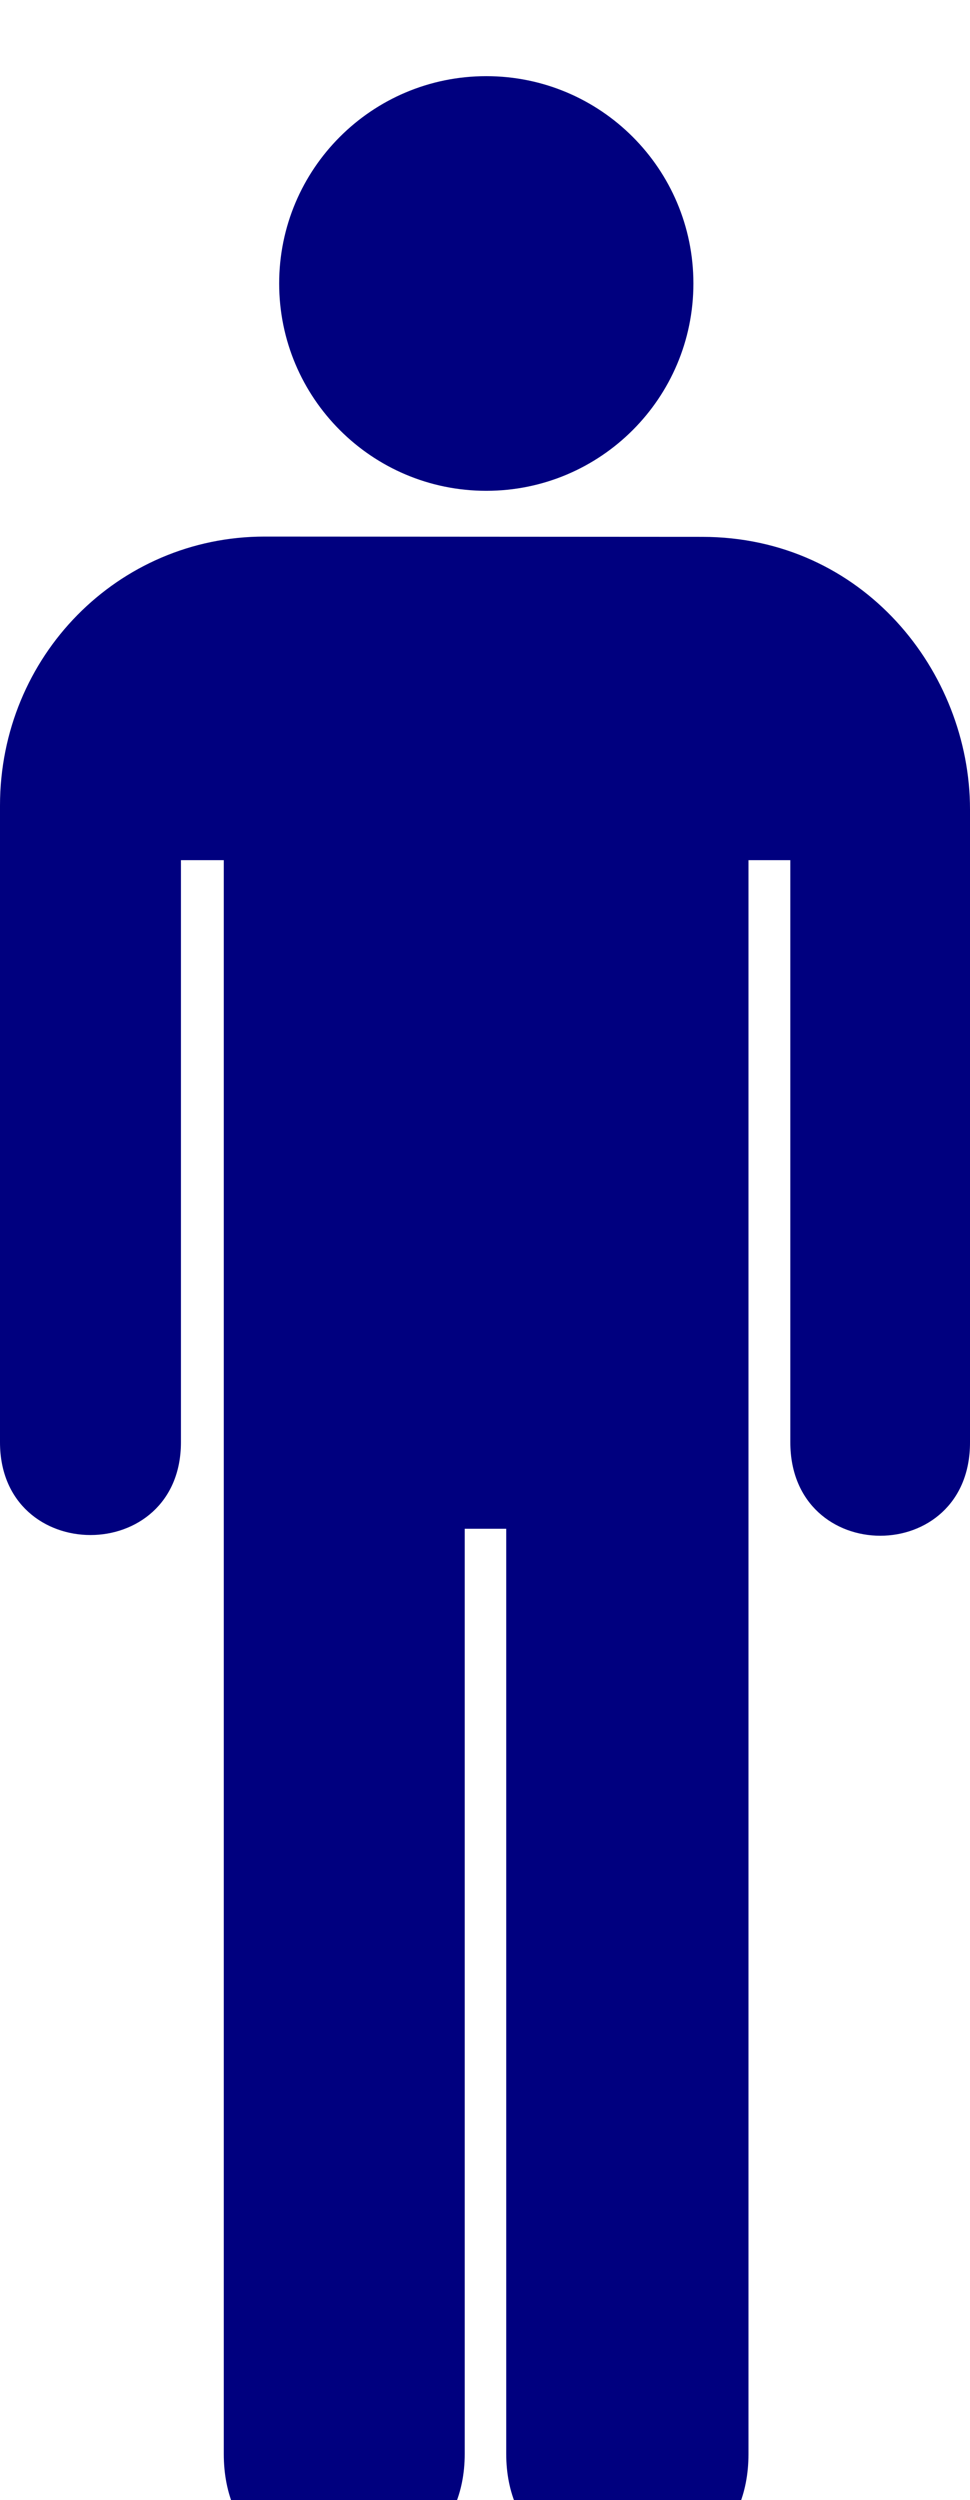
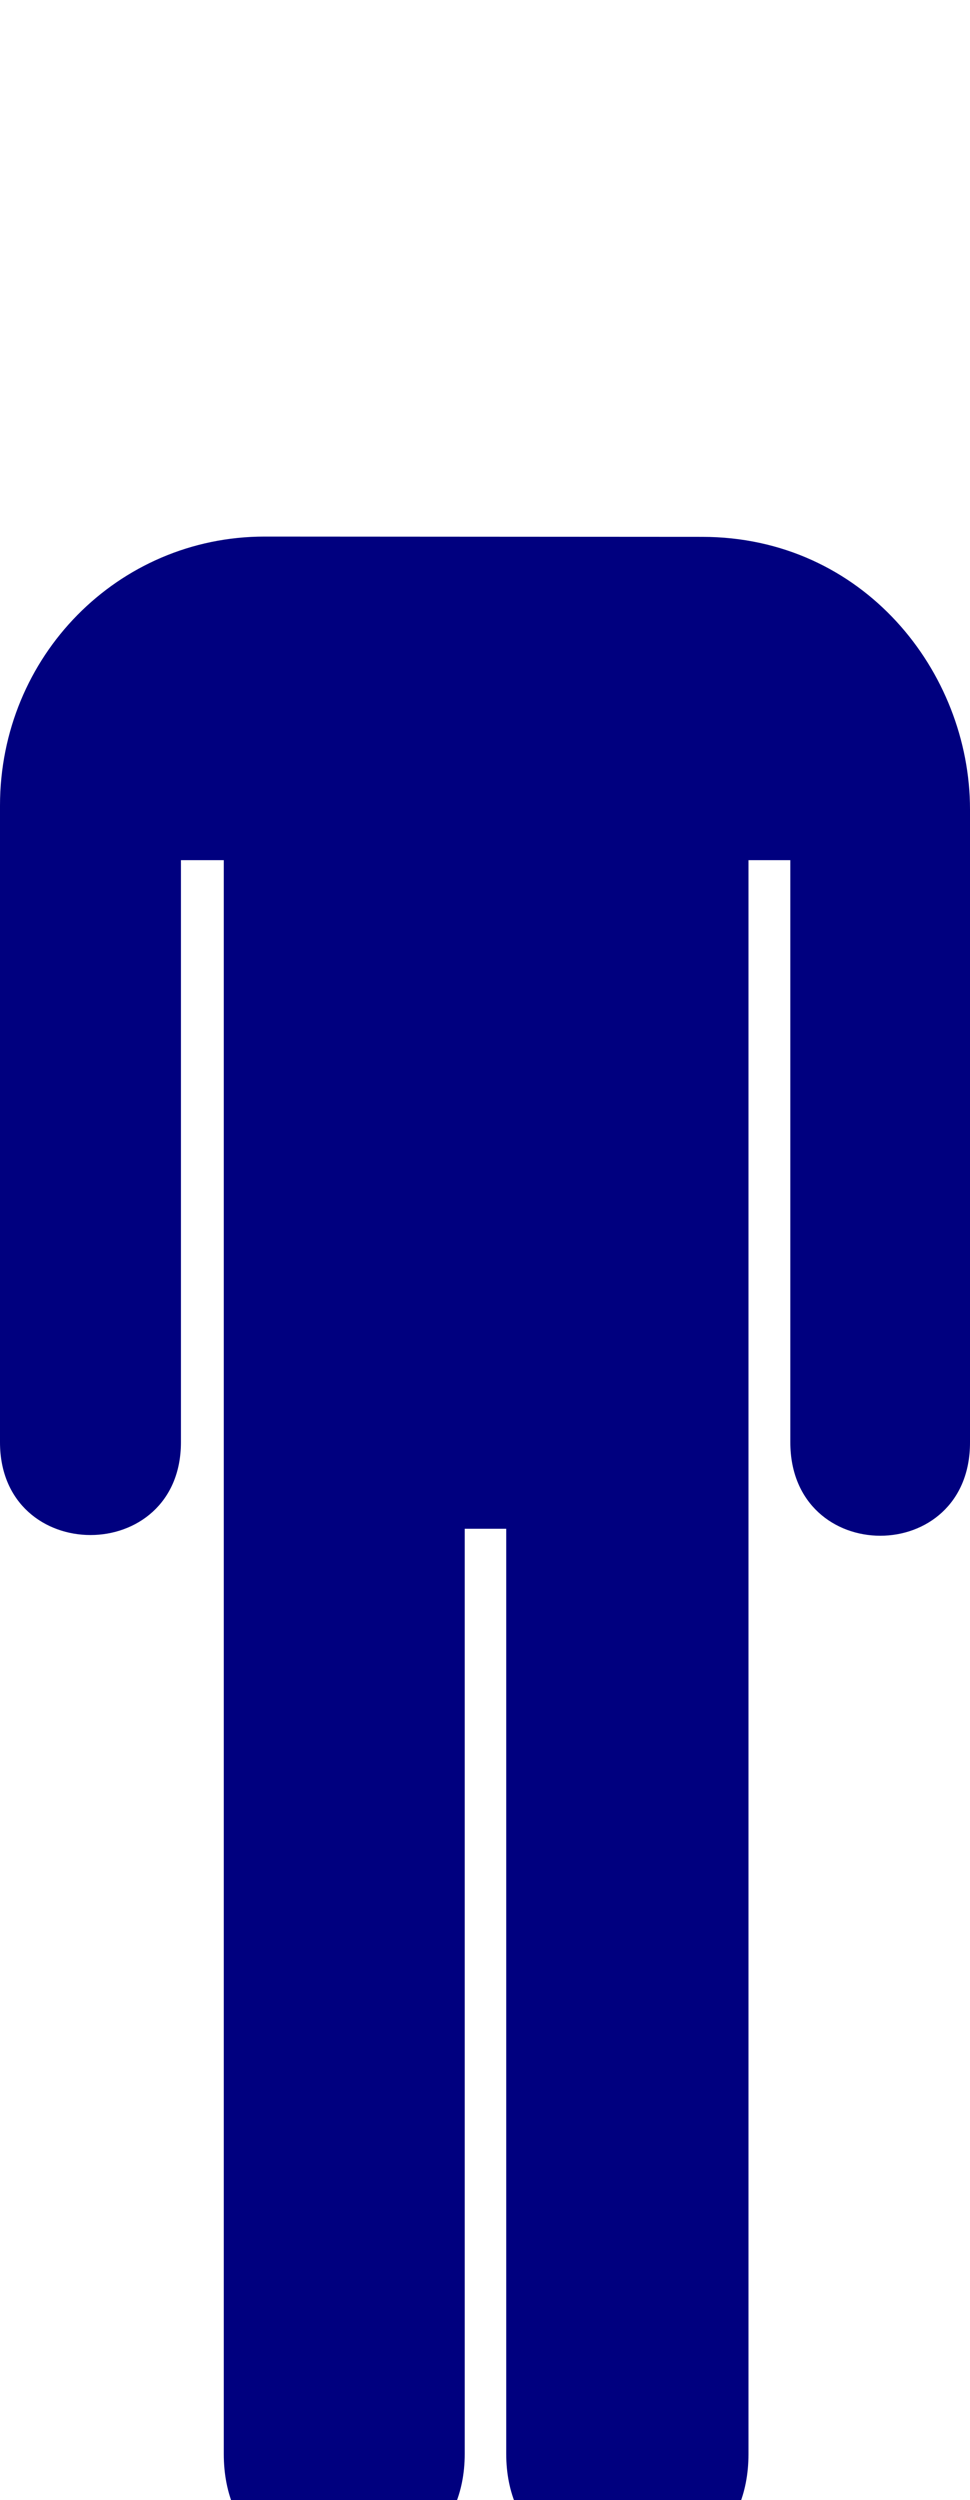
<svg xmlns="http://www.w3.org/2000/svg" width="191.237" height="492.407">
  <title>Toilet man</title>
  <g>
    <title>Layer 1</title>
    <g id="g1517">
      <g id="g1519">
-         <path fill="#00007f" id="path1521" d="m95.872,96.671c22.55,0 40.834,-18.284 40.834,-40.836c0,-22.551 -18.284,-40.835 -40.834,-40.835c-22.553,0 -40.834,18.284 -40.834,40.835c0,22.552 18.281,40.836 40.834,40.836z" />
        <path fill="#00007f" id="path1523" d="m95.872,55.835" />
      </g>
      <path fill="#00007f" id="path1525" d="m52.173,105.683c-28.917,0 -52.173,23.584 -52.173,53l0,125.375c0,24.375 35.673,24.375 35.673,0l0,-114.642l8.445,0l0,313.907c0,32.59 47.503,31.631 47.503,0l0,-182.219l8.182,0l0,182.219c0,31.631 47.764,32.59 47.764,0l0,-313.907l8.247,0l0,114.642c0,24.563 35.487,24.562 35.423,0l0,-124.625c0,-27.125 -21.064,-53.694 -52.814,-53.694l-86.25,-0.056z" />
    </g>
  </g>
</svg>